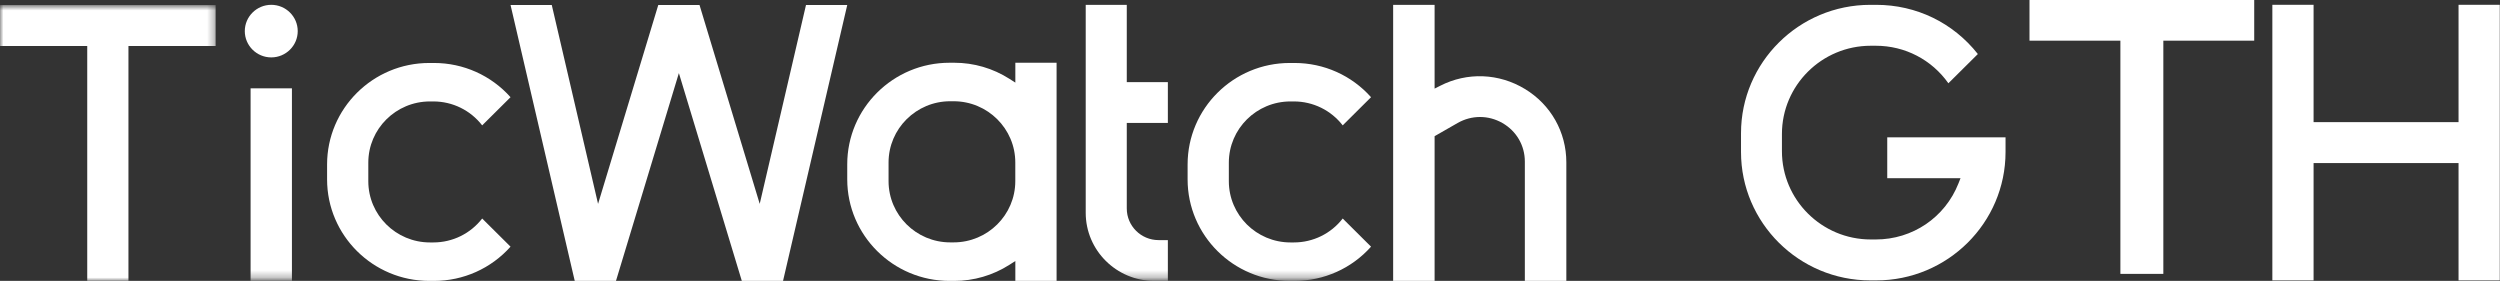
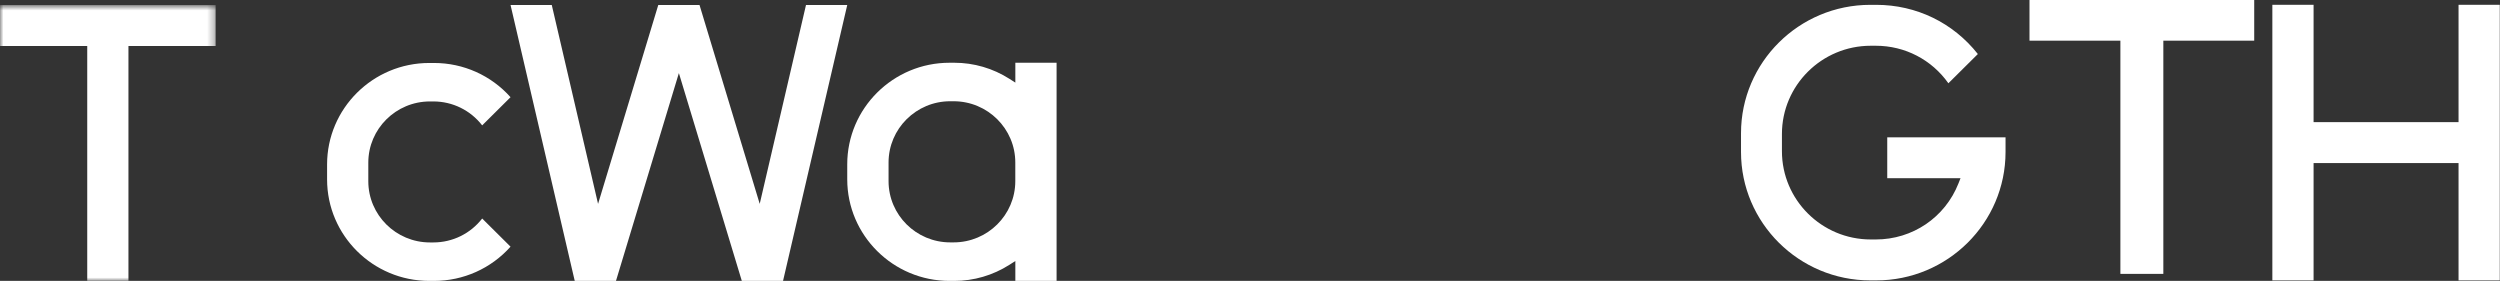
<svg xmlns="http://www.w3.org/2000/svg" xmlns:xlink="http://www.w3.org/1999/xlink" width="356px" height="40px" viewBox="0 0 356 40" version="1.1">
  <rect x="0" y="0" width="356" height="40" fill="#333333" stroke="none" />
  <title>logo</title>
  <desc>Created with Sketch.</desc>
  <defs>
    <polygon id="path-1" points="0 0.717 30.713 0.717 30.713 39.998 0 39.998" />
-     <polygon id="path-3" points="0 39.727 355.967 39.727 355.967 0 0 0" />
  </defs>
  <g id="页面-1" stroke="none" stroke-width="1" fill="none" fill-rule="evenodd">
    <g id="自定义预设-3备份-2" transform="translate(-783, -169)">
      <g id="1" transform="translate(0, 116)">
        <g id="logo" transform="translate(783, 53)">
          <polygon id="Fill-1" fill="#FFFFFF" points="289 0 289 5.791 301.944 5.791 301.944 39 308.059 39 308.059 5.791 321 5.791 321 0" />
          <g id="编组">
            <path d="M247.92,21.649 C247.92,31.728 256.178,39.929 266.327,39.929 L267.183,39.929 C277.334,39.929 285.589,31.728 285.589,21.649 L285.589,19.553 L268.744,19.553 L268.744,25.38 L279.177,25.38 L278.881,26.129 C276.963,30.972 272.343,34.1 267.117,34.1 L266.394,34.1 C259.422,34.1 253.748,28.466 253.748,21.539 L253.748,19.077 C253.748,12.15 259.422,6.515 266.394,6.515 L267.117,6.515 C271.265,6.515 275.078,8.501 277.449,11.858 L281.646,7.694 C278.128,3.236 272.88,0.689 267.183,0.689 L266.327,0.689 C256.178,0.689 247.92,8.89 247.92,18.971 L247.92,21.649 Z" id="Fill-2" fill="#FFFFFF" />
            <polygon id="Fill-4" fill="#FFFFFF" points="323.583 0.688 323.583 39.929 329.454 39.929 329.454 23.225 350.097 23.225 350.097 39.929 355.967 39.929 355.967 0.688 350.097 0.688 350.097 17.394 329.454 17.394 329.454 0.688" />
            <polygon id="Fill-6" fill="#FFFFFF" points="114.775 0.708 108.184 29.031 99.61 0.708 93.739 0.708 85.164 29.031 78.571 0.708 72.7 0.708 81.843 39.998 87.715 39.998 96.673 10.408 105.634 39.998 111.505 39.998 120.649 0.708" />
-             <path d="M213.945,17.518 C215.945,18.664 217.138,20.719 217.138,23.011 L217.138,39.998 L223.046,39.998 L223.046,23.117 C223.046,18.818 220.846,14.914 217.157,12.676 C213.449,10.422 208.934,10.248 205.092,12.21 L204.287,12.619 L204.287,0.689 L198.384,0.689 L198.384,39.998 L204.287,39.998 L204.287,19.393 L207.559,17.518 C209.563,16.372 211.951,16.375 213.945,17.518" id="Fill-8" fill="#FFFFFF" />
            <g>
              <mask id="mask-2" fill="white">
                <use xlink:href="#path-1" />
              </mask>
              <g id="Clip-11" />
              <polygon id="Fill-10" fill="#FFFFFF" mask="url(#mask-2)" points="-0 6.551 12.422 6.551 12.422 39.998 18.291 39.998 18.291 6.551 30.713 6.551 30.713 0.717 -0 0.717" />
            </g>
            <path d="M144.578,25.795 C144.578,30.603 140.64,34.515 135.799,34.515 L135.308,34.515 C130.468,34.515 126.531,30.603 126.531,25.795 L126.531,23.138 C126.531,18.331 130.468,14.418 135.308,14.418 L135.799,14.418 C140.64,14.418 144.578,18.329 144.578,23.138 L144.578,25.795 Z M150.458,40 L150.458,8.935 L144.585,8.935 L144.585,11.764 L143.738,11.222 C141.387,9.725 138.673,8.935 135.894,8.935 L135.212,8.935 C127.181,8.935 120.647,15.422 120.647,23.399 L120.647,25.533 C120.647,33.51 127.181,40 135.212,40 L135.894,40 C138.671,40 141.384,39.209 143.738,37.71 L144.585,37.168 L144.585,40 L150.458,40 Z" id="Fill-12" fill="#FFFFFF" />
            <path d="M61.122,39.999 L61.807,39.999 C65.99,39.999 69.935,38.228 72.7,35.126 L68.662,31.116 C67.002,33.261 64.45,34.523 61.714,34.523 L61.222,34.523 C56.386,34.523 52.447,30.614 52.447,25.809 L52.447,23.158 C52.447,18.351 56.386,14.445 61.222,14.445 L61.714,14.445 C64.45,14.445 67.002,15.707 68.662,17.853 L72.7,13.841 C69.935,10.738 65.99,8.968 61.807,8.968 L61.122,8.968 C53.104,8.968 46.577,15.449 46.577,23.419 L46.577,25.549 C46.577,33.517 53.104,39.999 61.122,39.999" id="Fill-14" fill="#FFFFFF" />
            <mask id="mask-4" fill="white">
              <use xlink:href="#path-3" />
            </mask>
            <g id="Clip-17" />
            <polygon id="Fill-16" fill="#FFFFFF" mask="url(#mask-4)" points="35.684 39.999 41.57 39.999 41.57 12.58 35.684 12.58" />
-             <path d="M38.628,8.174 C40.707,8.174 42.396,6.495 42.396,4.431 C42.396,2.368 40.707,0.687 38.628,0.687 C36.55,0.687 34.859,2.368 34.859,4.431 C34.859,6.495 36.55,8.174 38.628,8.174" id="Fill-18" fill="#FFFFFF" mask="url(#mask-4)" />
+             <path d="M38.628,8.174 C40.707,8.174 42.396,6.495 42.396,4.431 C42.396,2.368 40.707,0.687 38.628,0.687 C36.55,0.687 34.859,2.368 34.859,4.431 " id="Fill-18" fill="#FFFFFF" mask="url(#mask-4)" />
            <path d="M183.661,39.999 L184.345,39.999 C188.529,39.999 192.473,38.228 195.236,35.126 L191.201,31.116 C189.542,33.261 186.989,34.523 184.252,34.523 L183.761,34.523 C178.922,34.523 174.987,30.614 174.987,25.809 L174.987,23.158 C174.987,18.351 178.922,14.445 183.761,14.445 L184.252,14.445 C186.989,14.445 189.542,15.707 191.201,17.853 L195.236,13.841 C192.473,10.738 188.529,8.968 184.345,8.968 L183.661,8.968 C175.639,8.968 169.115,15.449 169.115,23.419 L169.115,25.549 C169.115,33.517 175.639,39.999 183.661,39.999" id="Fill-19" fill="#FFFFFF" mask="url(#mask-4)" />
-             <path d="M164.365,39.999 L166.303,39.999 L166.303,34.191 L164.982,34.191 C162.482,34.191 160.453,32.171 160.453,29.69 L160.453,17.504 L166.303,17.504 L166.303,11.697 L160.453,11.697 L160.453,0.697 L154.606,0.697 L154.606,30.303 C154.606,35.649 158.985,39.999 164.365,39.999" id="Fill-20" fill="#FFFFFF" mask="url(#mask-4)" />
          </g>
        </g>
      </g>
    </g>
  </g>
</svg>